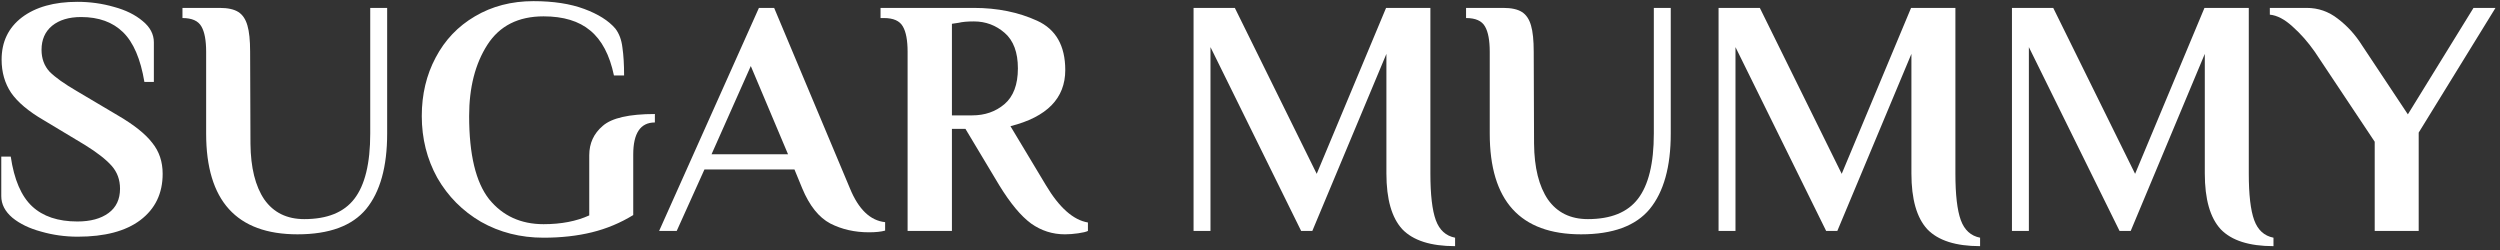
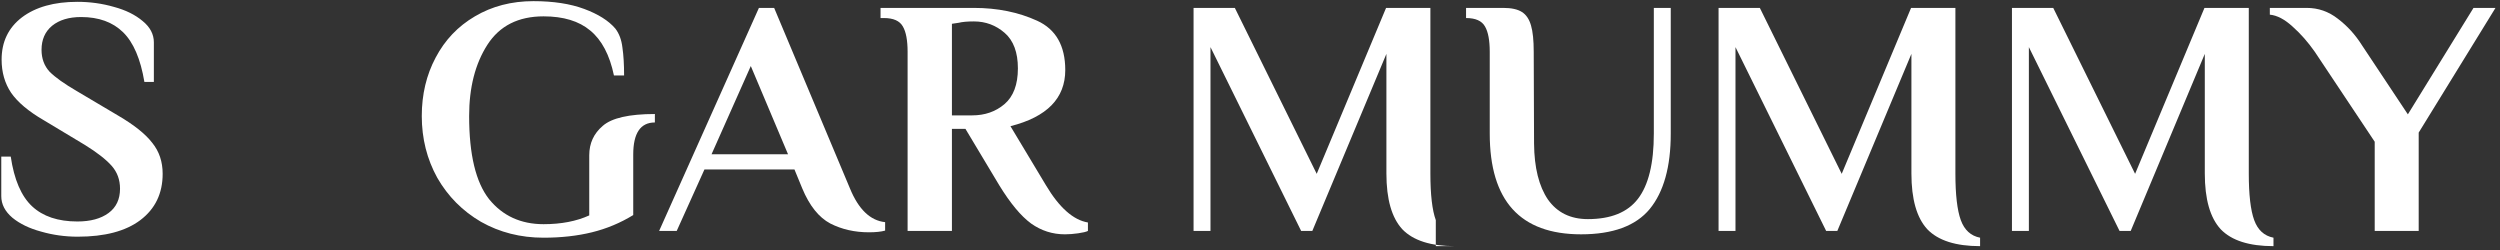
<svg xmlns="http://www.w3.org/2000/svg" width="290" height="29" viewBox="0 0 290 29" fill="none">
  <rect x="0" y="0" width="290" height="29" fill="#333333" stroke="none" />
  <path d="M9.018 27.456C7.552 27.456 6.139 27.26 4.779 26.868C3.418 26.502 2.306 25.966 1.443 25.261C0.58 24.529 0.148 23.693 0.148 22.752V18.165H1.247C1.639 20.831 2.463 22.752 3.719 23.928C4.975 25.104 6.728 25.692 8.978 25.692C10.496 25.692 11.699 25.365 12.589 24.712C13.479 24.058 13.923 23.118 13.923 21.889C13.923 20.844 13.596 19.956 12.942 19.224C12.288 18.492 11.268 17.695 9.881 16.833L5.054 13.932C3.301 12.913 2.045 11.854 1.286 10.757C0.553 9.659 0.187 8.378 0.187 6.915C0.187 4.85 0.972 3.217 2.542 2.015C4.138 0.813 6.283 0.212 8.978 0.212C10.444 0.212 11.856 0.408 13.217 0.8C14.577 1.166 15.689 1.714 16.553 2.446C17.416 3.152 17.848 3.975 17.848 4.916V9.502H16.749C16.304 6.837 15.48 4.916 14.277 3.74C13.073 2.564 11.451 1.976 9.41 1.976C7.997 1.976 6.872 2.315 6.035 2.995C5.224 3.674 4.818 4.602 4.818 5.778C4.818 6.797 5.132 7.647 5.76 8.326C6.414 8.979 7.461 9.724 8.9 10.561L13.727 13.422C15.559 14.494 16.867 15.539 17.652 16.558C18.463 17.551 18.868 18.753 18.868 20.165C18.868 22.438 18.005 24.228 16.278 25.535C14.577 26.816 12.157 27.456 9.018 27.456Z" fill="white" />
-   <path d="M34.51 27.181C27.445 27.181 23.913 23.288 23.913 15.5V6.013C23.913 4.681 23.73 3.701 23.364 3.073C22.997 2.42 22.265 2.093 21.166 2.093V0.917H25.483C26.425 0.917 27.144 1.074 27.642 1.388C28.139 1.701 28.492 2.224 28.701 2.956C28.91 3.661 29.015 4.681 29.015 6.013L29.054 16.676C29.081 19.446 29.617 21.602 30.663 23.144C31.736 24.66 33.28 25.417 35.294 25.417C37.963 25.417 39.899 24.633 41.103 23.065C42.333 21.471 42.947 18.949 42.947 15.5V0.917H44.91V15.5C44.91 19.341 44.099 22.255 42.477 24.241C40.854 26.201 38.199 27.181 34.51 27.181Z" fill="white" />
  <path d="M63.054 27.573C60.386 27.573 57.966 26.959 55.794 25.731C53.649 24.477 51.961 22.778 50.731 20.635C49.528 18.466 48.926 16.075 48.926 13.461C48.926 10.953 49.462 8.692 50.535 6.68C51.608 4.641 53.125 3.047 55.088 1.897C57.076 0.721 59.339 0.133 61.877 0.133C64.18 0.133 66.142 0.434 67.764 1.035C69.386 1.636 70.59 2.394 71.375 3.309C71.82 3.883 72.094 4.615 72.199 5.504C72.33 6.392 72.395 7.477 72.395 8.757H71.218C70.721 6.379 69.805 4.641 68.471 3.544C67.162 2.446 65.357 1.897 63.054 1.897C60.124 1.897 57.953 2.995 56.54 5.19C55.127 7.385 54.42 10.142 54.42 13.461C54.42 17.93 55.192 21.145 56.736 23.105C58.306 25.038 60.412 26.005 63.054 26.005C65.095 26.005 66.861 25.666 68.353 24.986V18.009C68.353 16.623 68.876 15.487 69.923 14.598C70.969 13.684 72.984 13.226 75.966 13.226V14.206C74.292 14.206 73.455 15.447 73.455 17.93V24.947C71.963 25.862 70.367 26.528 68.667 26.946C66.966 27.364 65.095 27.573 63.054 27.573Z" fill="white" />
  <path d="M100.79 26.946C99.142 26.946 97.65 26.606 96.316 25.927C94.982 25.221 93.896 23.862 93.059 21.85L92.156 19.655H81.717L78.498 26.789H76.458L88.035 0.917H89.801L98.592 21.85C99.587 24.281 100.947 25.587 102.674 25.77V26.75C102.203 26.881 101.575 26.946 100.79 26.946ZM82.541 17.891H91.41L87.093 7.66L82.541 17.891Z" fill="white" />
  <path d="M123.532 27.181C122.093 27.181 120.784 26.763 119.607 25.927C118.43 25.065 117.2 23.588 115.918 21.497L111.993 14.951H110.423V26.789H105.282V6.013C105.282 4.681 105.099 3.701 104.733 3.073C104.366 2.42 103.634 2.093 102.535 2.093H102.143V0.917H112.974C115.695 0.917 118.142 1.414 120.313 2.407C122.485 3.4 123.571 5.308 123.571 8.13C123.571 11.397 121.452 13.566 117.213 14.637L121.334 21.497C122.877 24.085 124.5 25.522 126.2 25.809V26.789C125.991 26.894 125.612 26.985 125.062 27.064C124.513 27.142 124.002 27.181 123.532 27.181ZM112.778 13.383C114.243 13.383 115.486 12.952 116.507 12.089C117.553 11.201 118.076 9.816 118.076 7.934C118.076 6.079 117.566 4.707 116.546 3.818C115.525 2.93 114.335 2.485 112.974 2.485C112.216 2.485 111.627 2.538 111.208 2.642L110.423 2.76V13.383H112.778Z" fill="white" />
-   <path d="M168.79 28.553C165.965 28.553 163.924 27.9 162.668 26.593C161.438 25.261 160.823 23.105 160.823 20.125V6.249L152.229 26.789H150.933L140.416 5.465V26.789H138.453V0.917H143.241L152.739 20.165L160.784 0.917H165.925V20.125C165.925 22.582 166.135 24.385 166.553 25.535C166.972 26.685 167.718 27.364 168.79 27.573V28.553Z" fill="white" />
+   <path d="M168.79 28.553C165.965 28.553 163.924 27.9 162.668 26.593C161.438 25.261 160.823 23.105 160.823 20.125V6.249L152.229 26.789H150.933L140.416 5.465V26.789H138.453V0.917H143.241L152.739 20.165L160.784 0.917H165.925V20.125C165.925 22.582 166.135 24.385 166.553 25.535V28.553Z" fill="white" />
  <path d="M183.406 27.181C176.342 27.181 172.81 23.288 172.81 15.5V6.013C172.81 4.681 172.627 3.701 172.261 3.073C171.894 2.42 171.162 2.093 170.063 2.093V0.917H174.38C175.322 0.917 176.041 1.074 176.538 1.388C177.035 1.701 177.389 2.224 177.598 2.956C177.807 3.661 177.912 4.681 177.912 6.013L177.951 16.676C177.977 19.446 178.514 21.602 179.56 23.144C180.633 24.66 182.177 25.417 184.191 25.417C186.86 25.417 188.796 24.633 190 23.065C191.229 21.471 191.844 18.949 191.844 15.5V0.917H193.807V15.5C193.807 19.341 192.995 22.255 191.373 24.241C189.751 26.201 187.095 27.181 183.406 27.181Z" fill="white" />
  <path d="M229.69 28.553C226.865 28.553 224.824 27.9 223.568 26.593C222.338 25.261 221.724 23.105 221.724 20.125V6.249L213.129 26.789H211.834L201.316 5.465V26.789H199.353V0.917H204.141L213.639 20.165L221.684 0.917H226.826V20.125C226.826 22.582 227.035 24.385 227.453 25.535C227.872 26.685 228.618 27.364 229.69 27.573V28.553Z" fill="white" />
  <path d="M263.724 28.553C260.898 28.553 258.858 27.9 257.602 26.593C256.372 25.261 255.757 23.105 255.757 20.125V6.249L247.162 26.789H245.867L235.349 5.465V26.789H233.387V0.917H238.175L247.672 20.165L255.718 0.917H260.859V20.125C260.859 22.582 261.068 24.385 261.487 25.535C261.906 26.685 262.651 27.364 263.724 27.573V28.553Z" fill="white" />
  <path d="M275.466 16.441L268.519 6.013C267.734 4.89 266.871 3.91 265.929 3.073C265.013 2.237 264.137 1.78 263.3 1.701V0.917H267.578C268.912 0.917 270.115 1.335 271.188 2.172C272.287 3.008 273.216 4.027 273.975 5.229L279.312 13.265L286.926 0.917H289.477L280.568 15.382V26.789H275.466V16.441Z" fill="white" />
</svg>